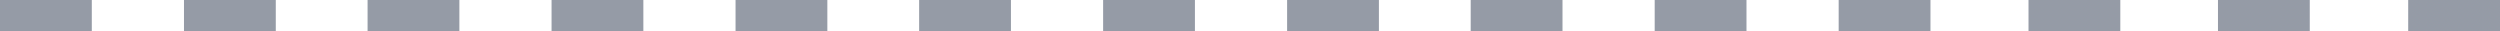
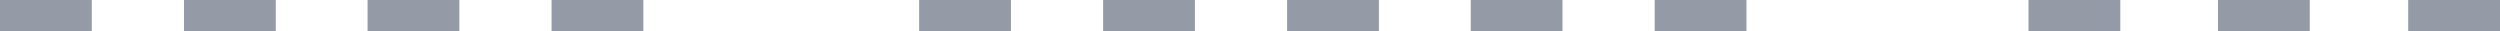
<svg xmlns="http://www.w3.org/2000/svg" id="Layer_1" version="1.1" viewBox="0 0 640 8">
  <defs>
    <style>
      .st0 {
        fill: #959ba6;
      }
    </style>
  </defs>
  <rect class="st0" x="141.2" y="0" width="23.5" height="8" />
-   <rect class="st0" x="188.3" y="0" width="23.5" height="8" />
  <rect class="st0" x="282.4" y="0" width="23.5" height="8" />
  <rect class="st0" x="235.3" y="0" width="23.5" height="8" />
  <rect class="st0" x="94.1" y="0" width="23.5" height="8" />
  <rect class="st0" y="0" width="23.5" height="8" />
  <rect class="st0" x="47.1" y="0" width="23.5" height="8" />
  <rect class="st0" x="329.5" y="0" width="23.5" height="8" />
-   <rect class="st0" x="470.7" y="0" width="23.5" height="8" />
  <rect class="st0" x="376.5" y="0" width="23.5" height="8" />
  <rect class="st0" x="423.6" y="0" width="23.5" height="8" />
  <rect class="st0" x="519.3" y="0" width="23.5" height="8" />
  <rect class="st0" x="567.8" y="0" width="23.5" height="8" />
  <rect class="st0" x="616.5" y="0" width="23.5" height="8" />
</svg>